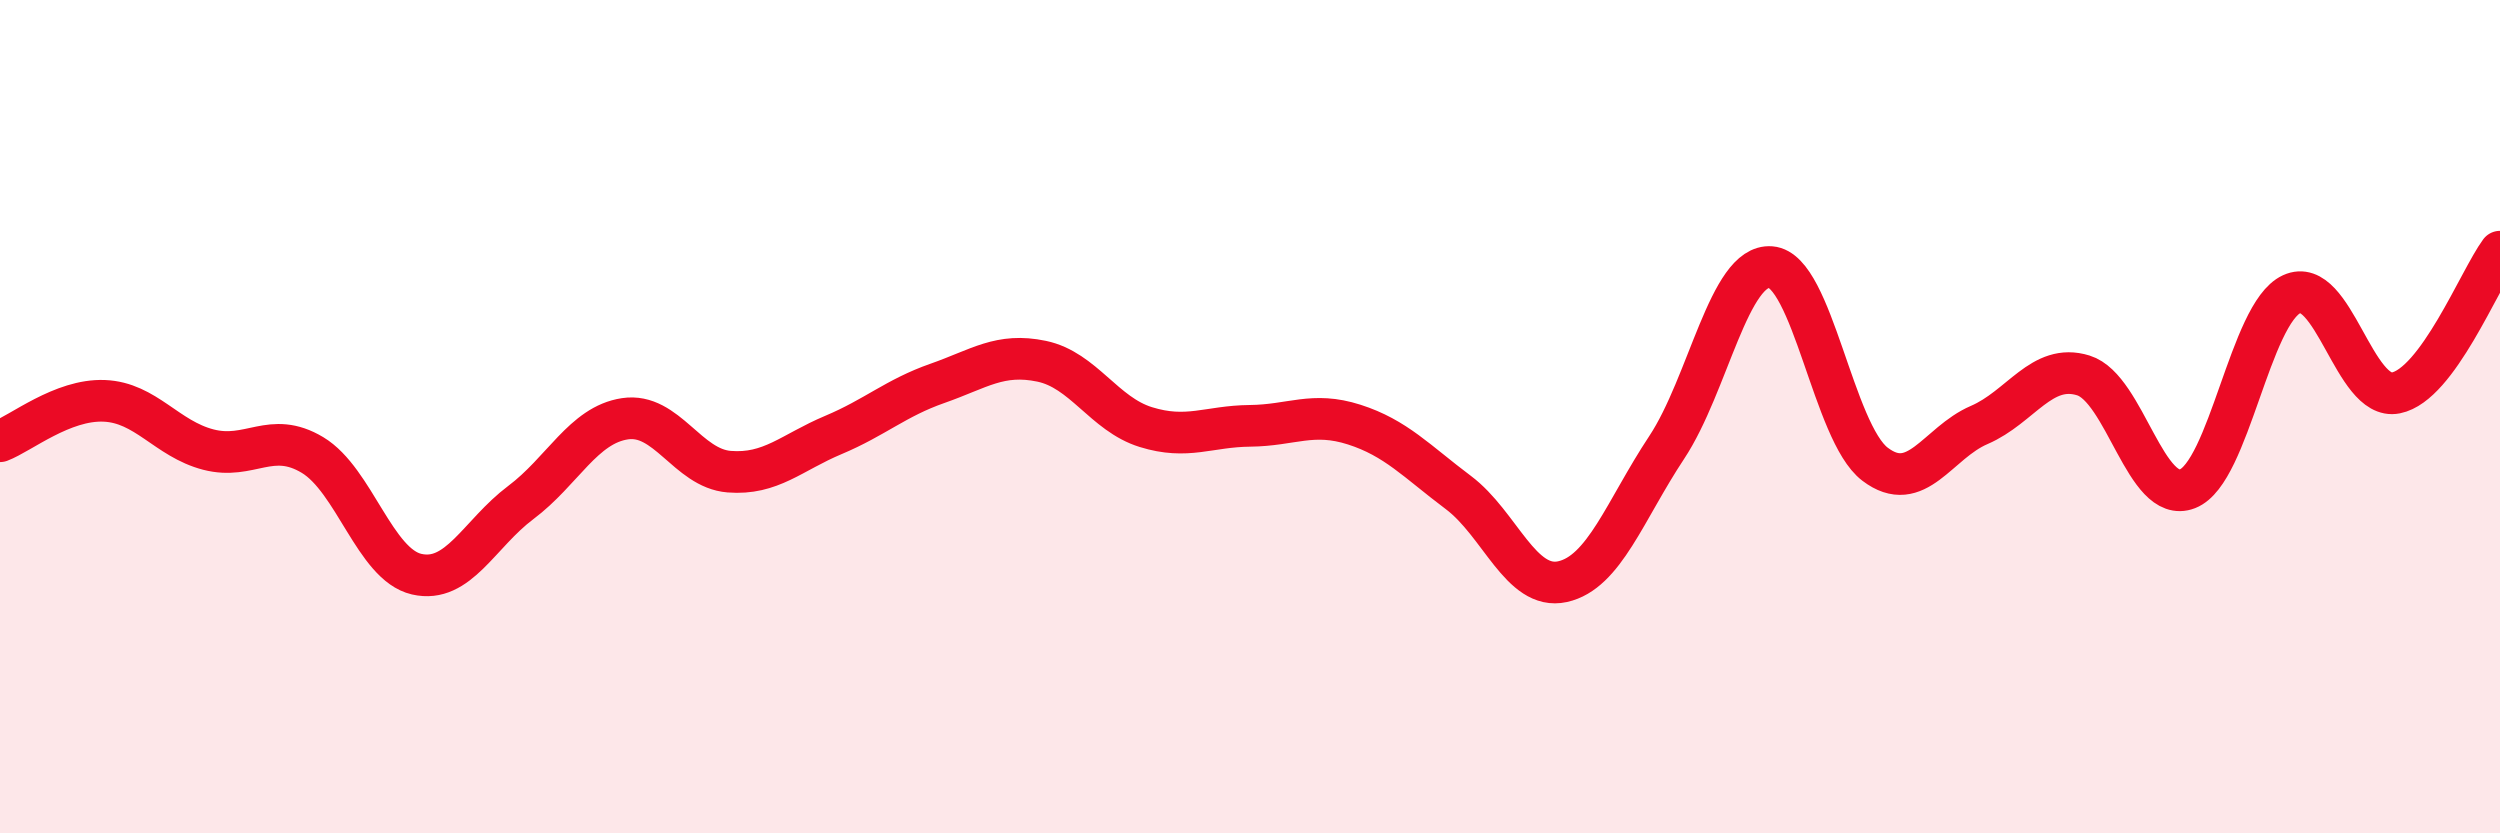
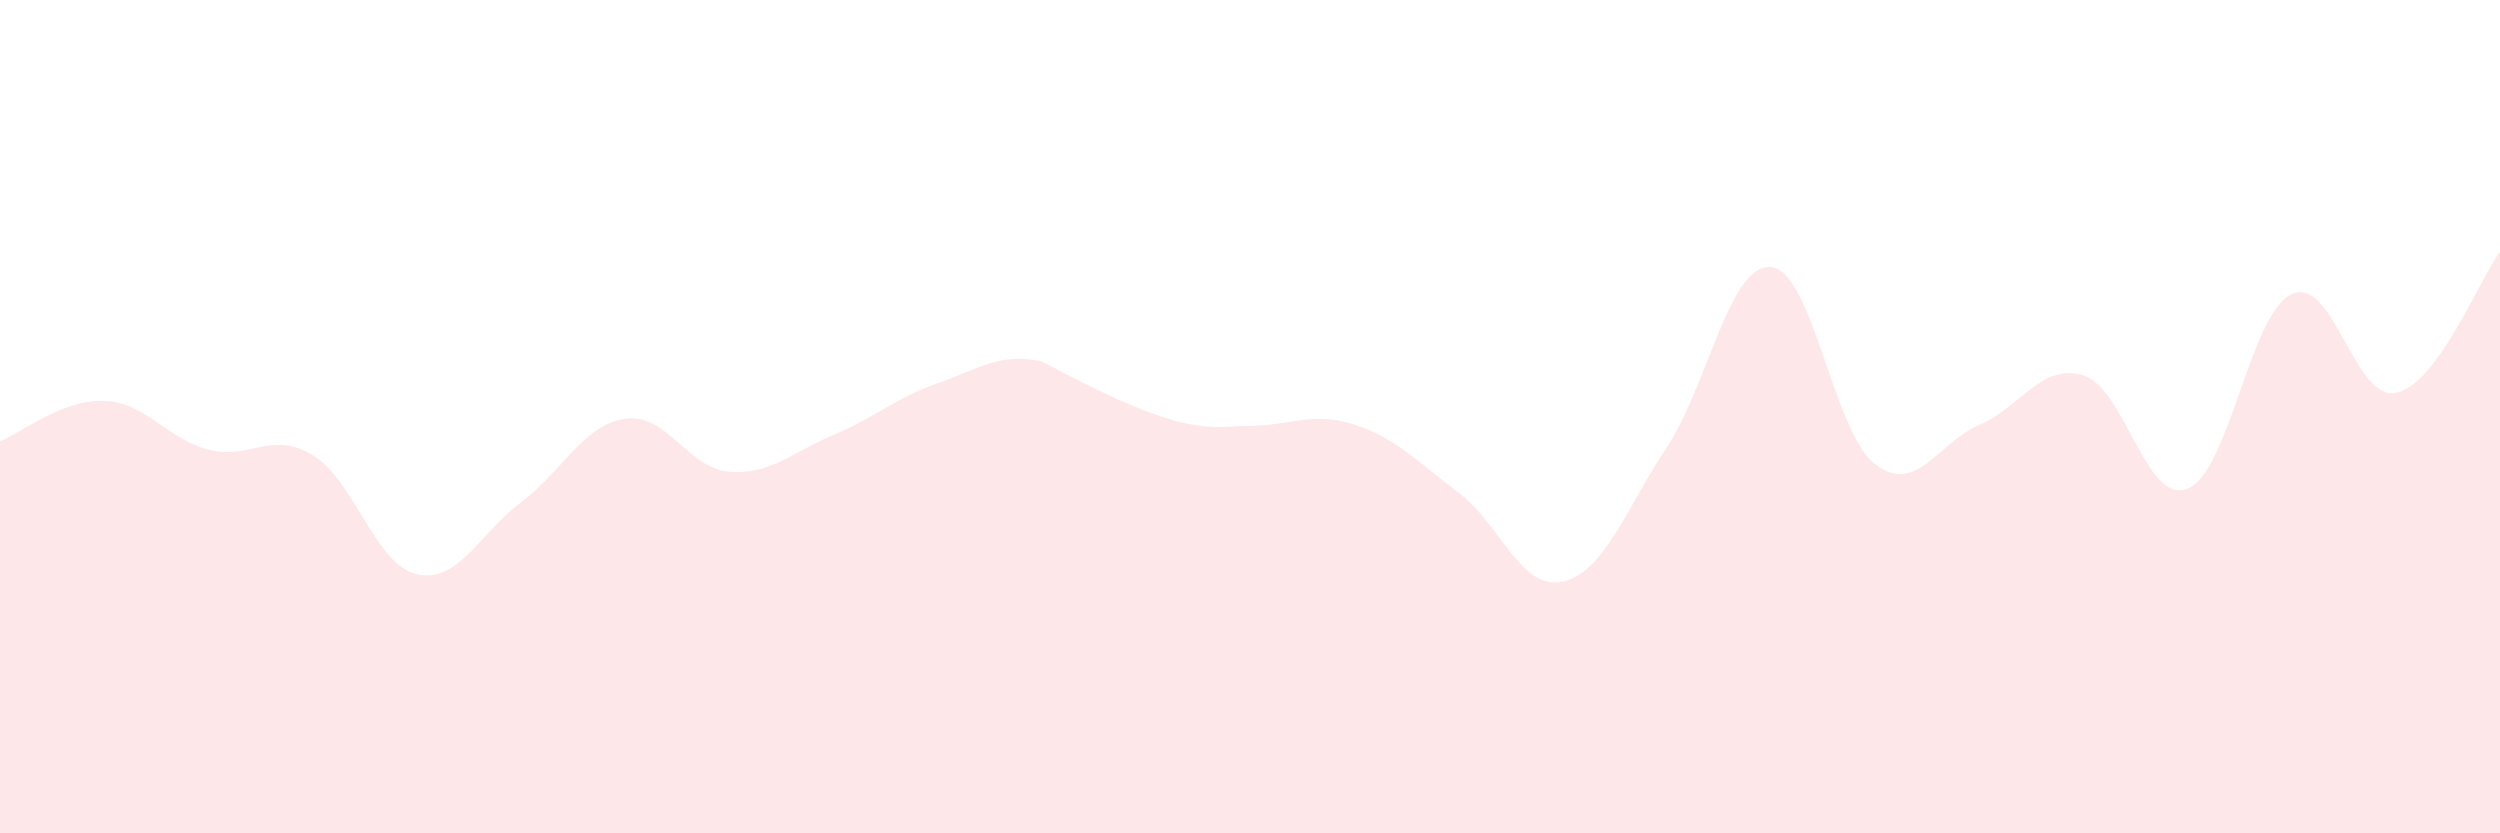
<svg xmlns="http://www.w3.org/2000/svg" width="60" height="20" viewBox="0 0 60 20">
-   <path d="M 0,10.59 C 0.5,10.4 1.5,9.58 2.5,9.62 C 3.5,9.66 4,10.53 5,10.79 C 6,11.05 6.5,10.32 7.5,10.92 C 8.5,11.52 9,13.55 10,13.78 C 11,14.01 11.5,12.81 12.5,12.06 C 13.5,11.31 14,10.2 15,10.05 C 16,9.9 16.5,11.24 17.5,11.32 C 18.5,11.4 19,10.86 20,10.44 C 21,10.02 21.5,9.55 22.5,9.2 C 23.5,8.85 24,8.46 25,8.67 C 26,8.88 26.5,9.94 27.5,10.25 C 28.5,10.56 29,10.23 30,10.22 C 31,10.21 31.5,9.87 32.5,10.19 C 33.5,10.51 34,11.07 35,11.82 C 36,12.57 36.5,14.18 37.5,13.96 C 38.5,13.74 39,12.25 40,10.74 C 41,9.23 41.5,6.33 42.5,6.41 C 43.5,6.49 44,10.38 45,11.14 C 46,11.9 46.5,10.63 47.5,10.2 C 48.5,9.77 49,8.7 50,9.01 C 51,9.32 51.5,12.12 52.5,11.73 C 53.5,11.34 54,7.52 55,7.06 C 56,6.6 56.5,9.63 57.5,9.43 C 58.5,9.23 59.5,6.72 60,6.04L60 20L0 20Z" fill="#EB0A25" opacity="0.1" stroke-linecap="round" stroke-linejoin="round" />
-   <path d="M 0,10.59 C 0.5,10.4 1.5,9.58 2.5,9.62 C 3.5,9.66 4,10.53 5,10.79 C 6,11.05 6.5,10.32 7.5,10.92 C 8.5,11.52 9,13.55 10,13.78 C 11,14.01 11.5,12.81 12.5,12.06 C 13.5,11.31 14,10.2 15,10.05 C 16,9.9 16.5,11.24 17.5,11.32 C 18.5,11.4 19,10.86 20,10.44 C 21,10.02 21.5,9.55 22.5,9.2 C 23.5,8.85 24,8.46 25,8.67 C 26,8.88 26.5,9.94 27.5,10.25 C 28.5,10.56 29,10.23 30,10.22 C 31,10.21 31.5,9.87 32.5,10.19 C 33.5,10.51 34,11.07 35,11.82 C 36,12.57 36.5,14.18 37.5,13.96 C 38.5,13.74 39,12.25 40,10.74 C 41,9.23 41.5,6.33 42.5,6.41 C 43.5,6.49 44,10.38 45,11.14 C 46,11.9 46.5,10.63 47.5,10.2 C 48.5,9.77 49,8.7 50,9.01 C 51,9.32 51.5,12.12 52.5,11.73 C 53.5,11.34 54,7.52 55,7.06 C 56,6.6 56.5,9.63 57.5,9.43 C 58.5,9.23 59.5,6.72 60,6.04" stroke="#EB0A25" stroke-width="1" fill="none" stroke-linecap="round" stroke-linejoin="round" />
+   <path d="M 0,10.59 C 0.5,10.4 1.5,9.58 2.5,9.62 C 3.5,9.66 4,10.53 5,10.79 C 6,11.05 6.5,10.32 7.5,10.92 C 8.5,11.52 9,13.55 10,13.78 C 11,14.01 11.5,12.81 12.5,12.06 C 13.5,11.31 14,10.2 15,10.05 C 16,9.9 16.5,11.24 17.5,11.32 C 18.5,11.4 19,10.86 20,10.44 C 21,10.02 21.5,9.55 22.5,9.2 C 23.5,8.85 24,8.46 25,8.67 C 28.5,10.56 29,10.23 30,10.22 C 31,10.21 31.5,9.87 32.5,10.19 C 33.5,10.51 34,11.07 35,11.82 C 36,12.57 36.5,14.18 37.5,13.96 C 38.5,13.74 39,12.25 40,10.74 C 41,9.23 41.5,6.33 42.5,6.41 C 43.5,6.49 44,10.38 45,11.14 C 46,11.9 46.5,10.63 47.5,10.2 C 48.5,9.77 49,8.7 50,9.01 C 51,9.32 51.5,12.12 52.5,11.73 C 53.5,11.34 54,7.52 55,7.06 C 56,6.6 56.5,9.63 57.5,9.43 C 58.5,9.23 59.5,6.72 60,6.04L60 20L0 20Z" fill="#EB0A25" opacity="0.1" stroke-linecap="round" stroke-linejoin="round" />
</svg>